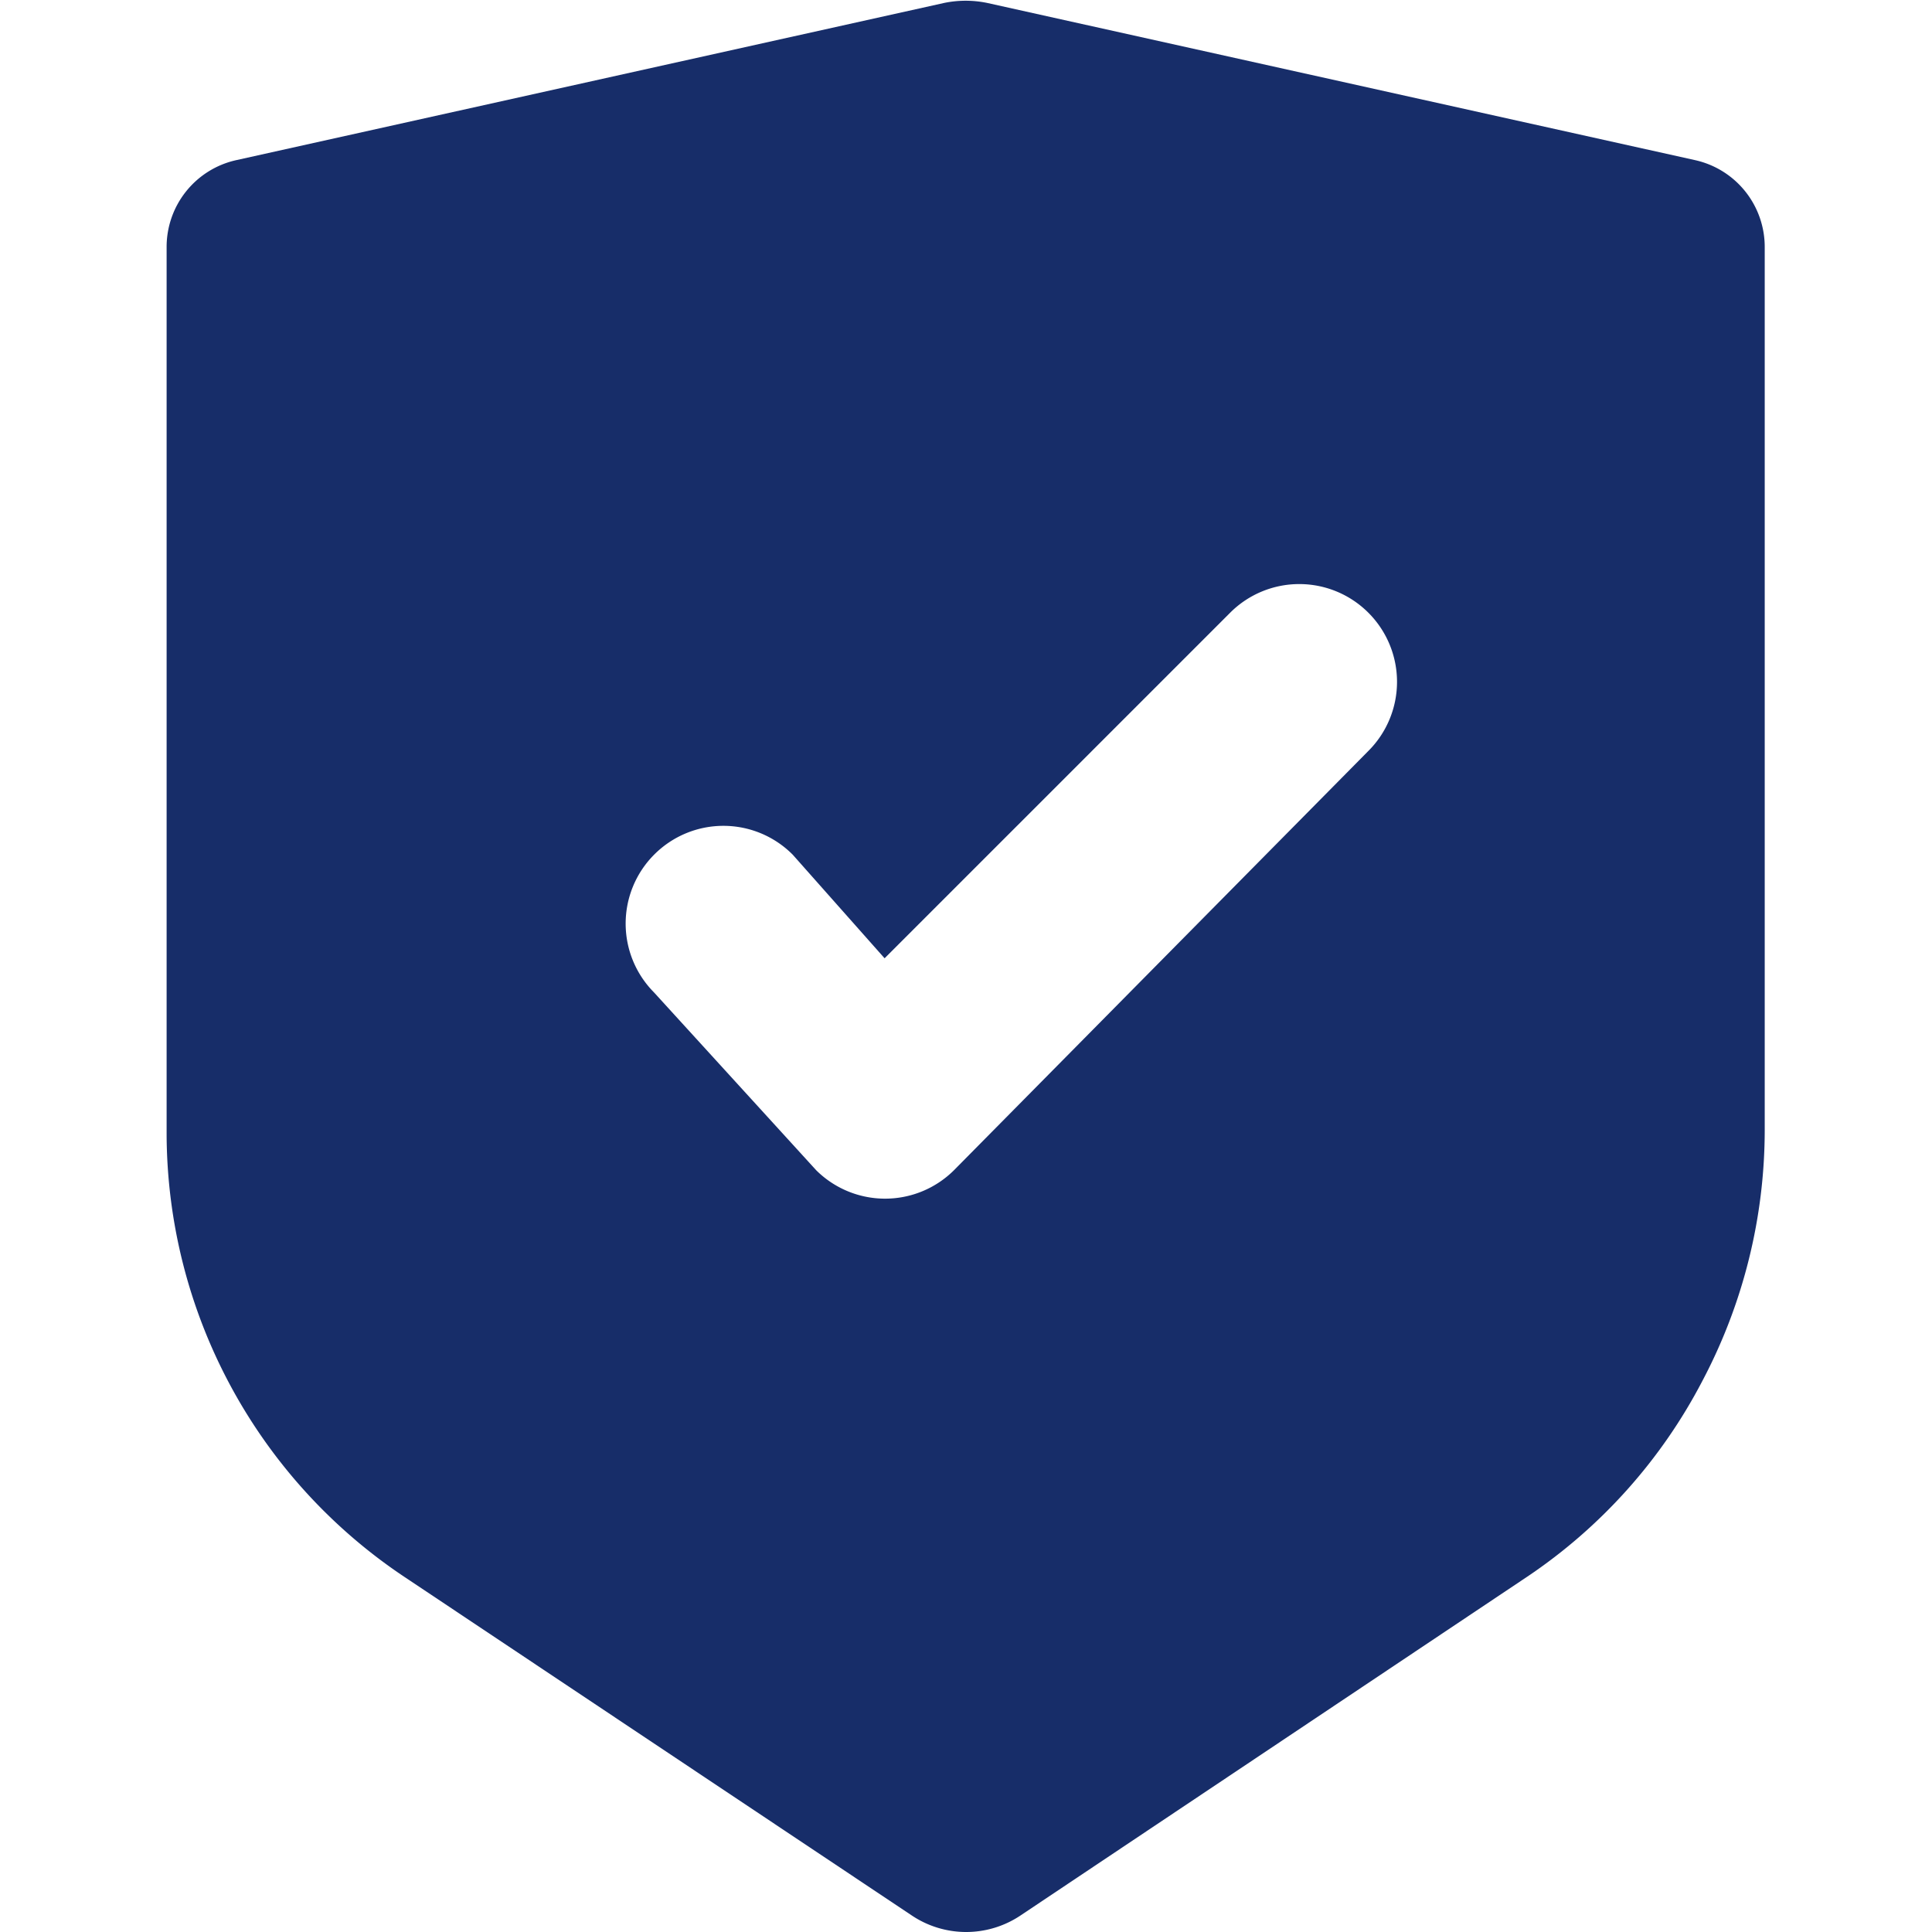
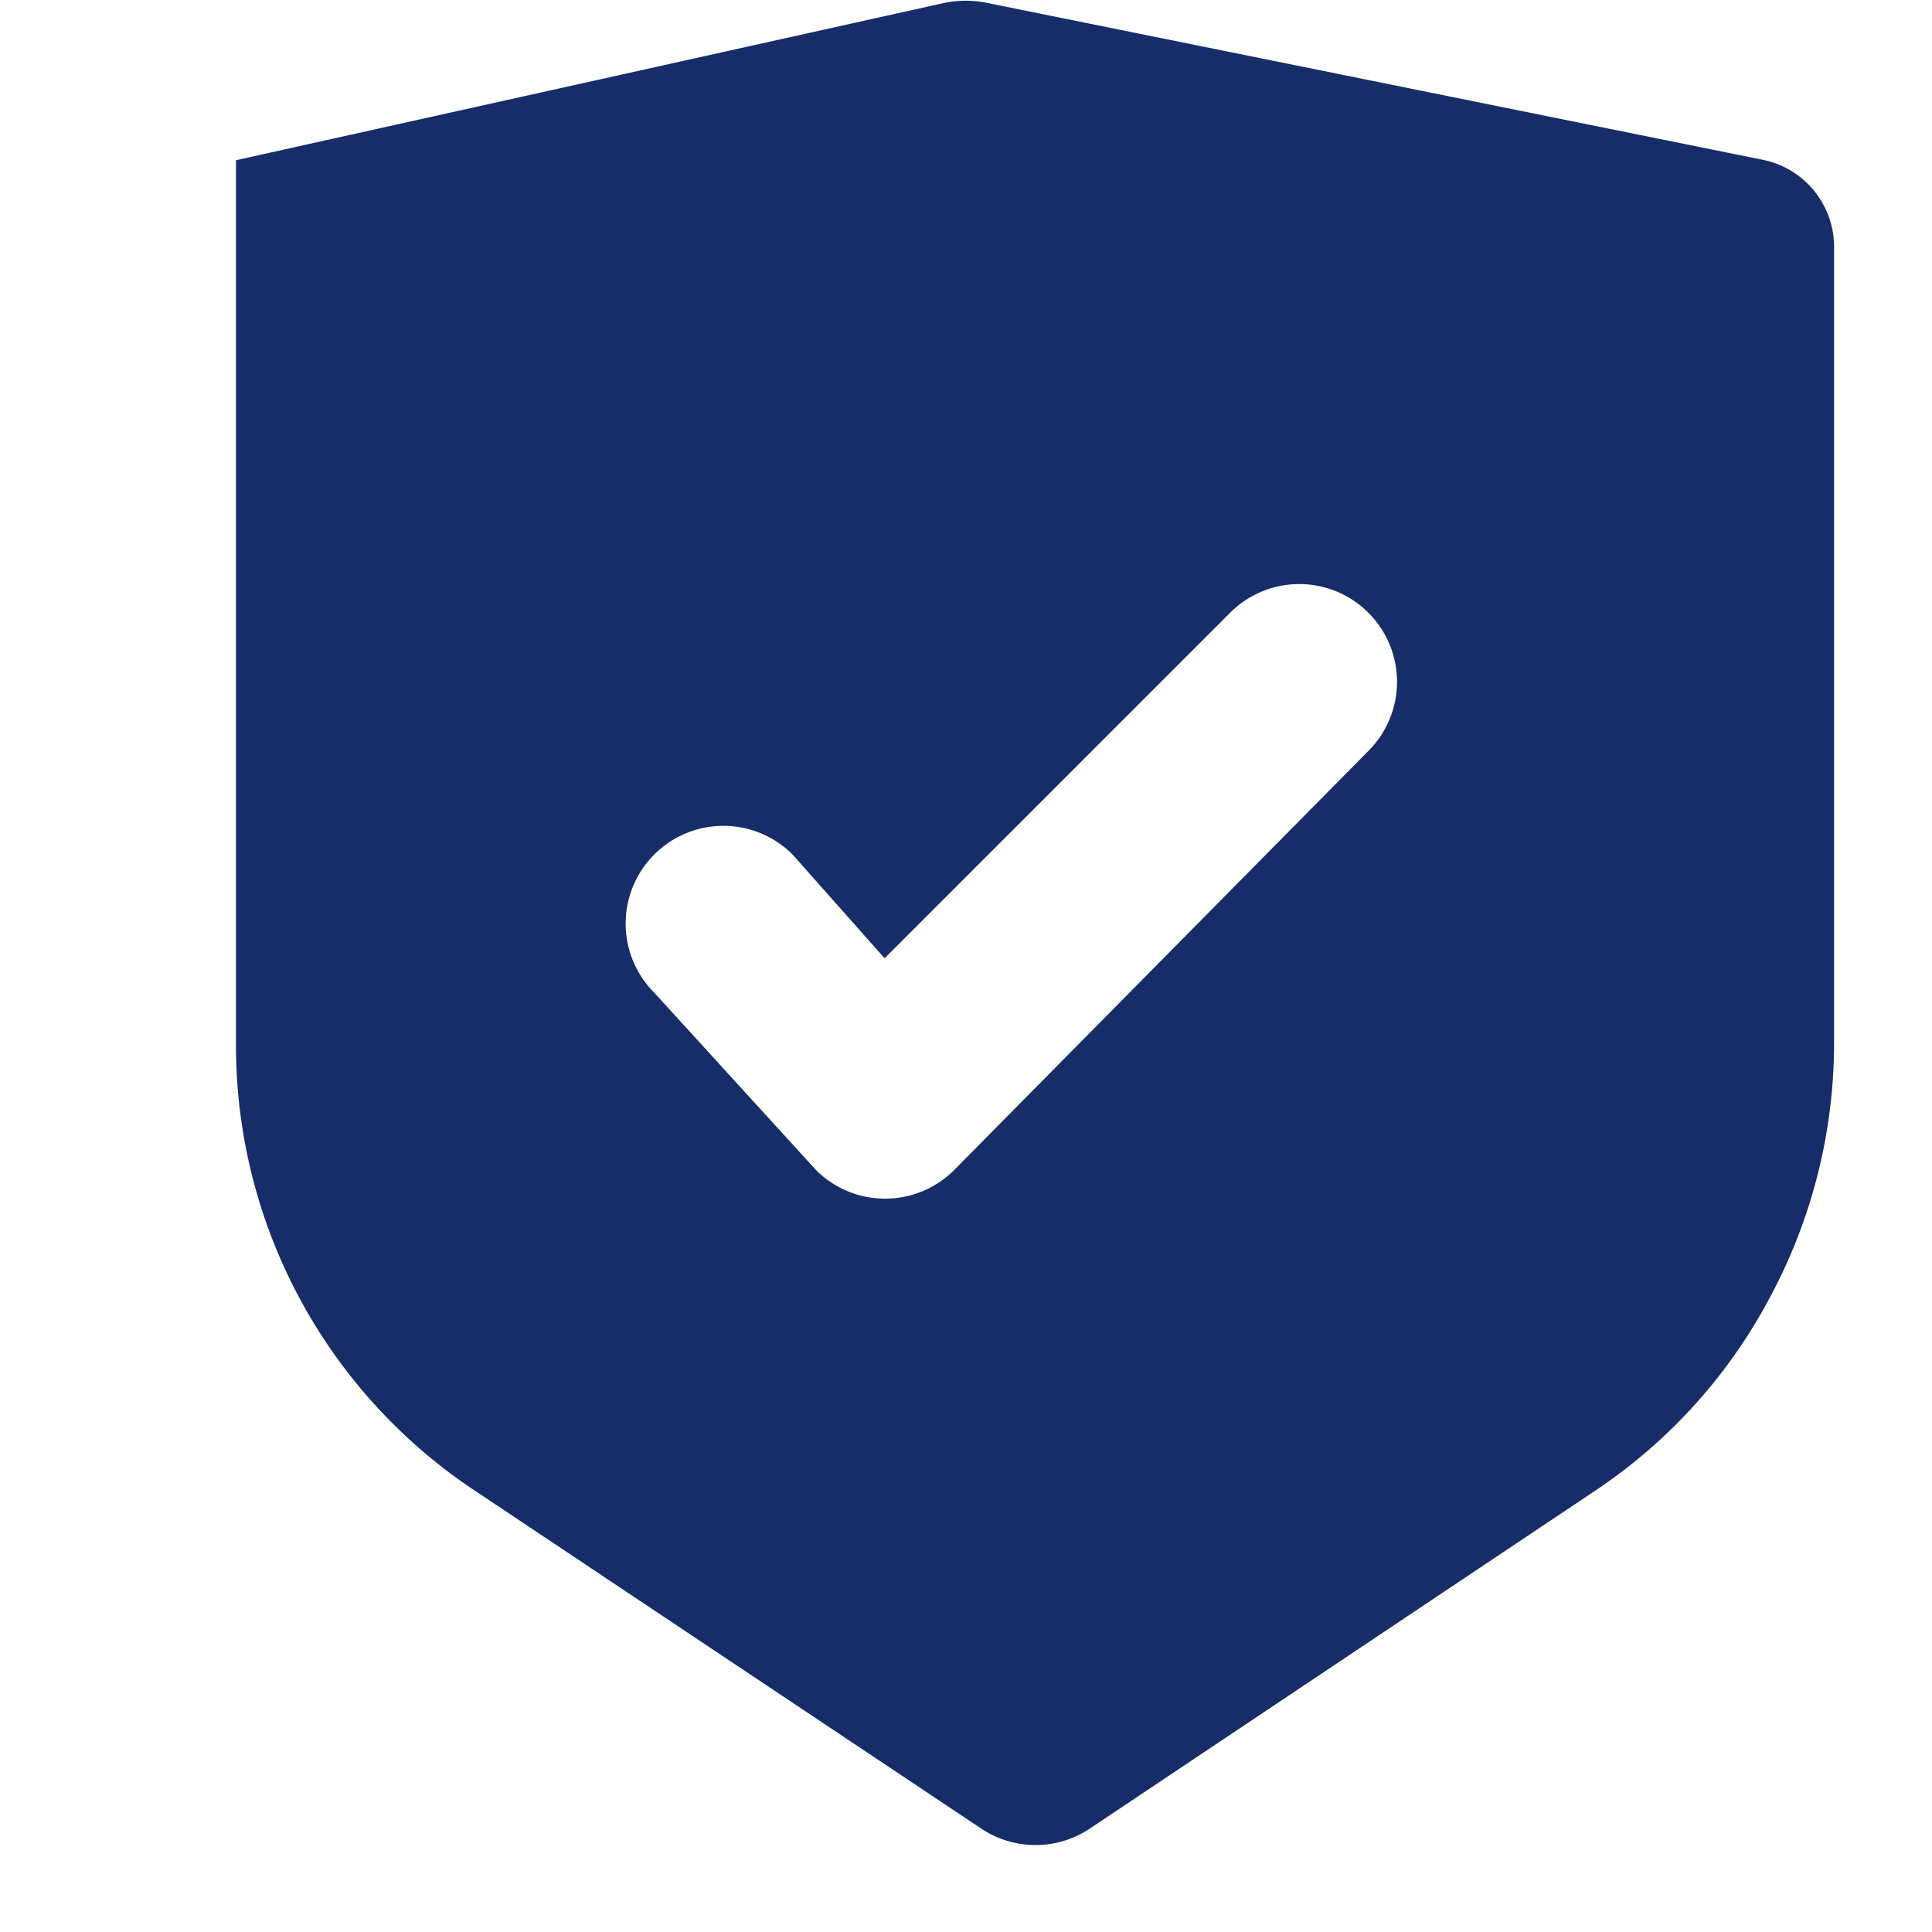
<svg xmlns="http://www.w3.org/2000/svg" t="1754044001054" class="icon" viewBox="0 0 1024 1024" version="1.1" p-id="15194" width="48" height="48">
-   <path d="M500.435 1.553L125.071 84.91a47.115 47.115 0 0 0-36.76 46.079v470.111a283.205 283.205 0 0 0 125.812 234.538l269.226 179.657a51.774 51.774 0 0 0 57.469 0l268.709-179.657a281.652 281.652 0 0 0 92.676-103.549 284.759 284.759 0 0 0 33.136-133.06V130.989a47.115 47.115 0 0 0-36.76-46.079L523.215 1.553a56.434 56.434 0 0 0-22.781 0z m224.7 323.072a51.774 51.774 0 0 1 0 73.52l-219.523 222.112a51.774 51.774 0 0 1-73.002 0l-85.945-94.229a51.774 51.774 0 0 1 0-73.002 51.774 51.774 0 0 1 73.52 0l48.668 54.881 183.281-183.281a51.774 51.774 0 0 1 73.002 0z" fill="#172D69" p-id="15195" />
+   <path d="M500.435 1.553L125.071 84.91v470.111a283.205 283.205 0 0 0 125.812 234.538l269.226 179.657a51.774 51.774 0 0 0 57.469 0l268.709-179.657a281.652 281.652 0 0 0 92.676-103.549 284.759 284.759 0 0 0 33.136-133.06V130.989a47.115 47.115 0 0 0-36.76-46.079L523.215 1.553a56.434 56.434 0 0 0-22.781 0z m224.7 323.072a51.774 51.774 0 0 1 0 73.52l-219.523 222.112a51.774 51.774 0 0 1-73.002 0l-85.945-94.229a51.774 51.774 0 0 1 0-73.002 51.774 51.774 0 0 1 73.52 0l48.668 54.881 183.281-183.281a51.774 51.774 0 0 1 73.002 0z" fill="#172D69" p-id="15195" />
</svg>